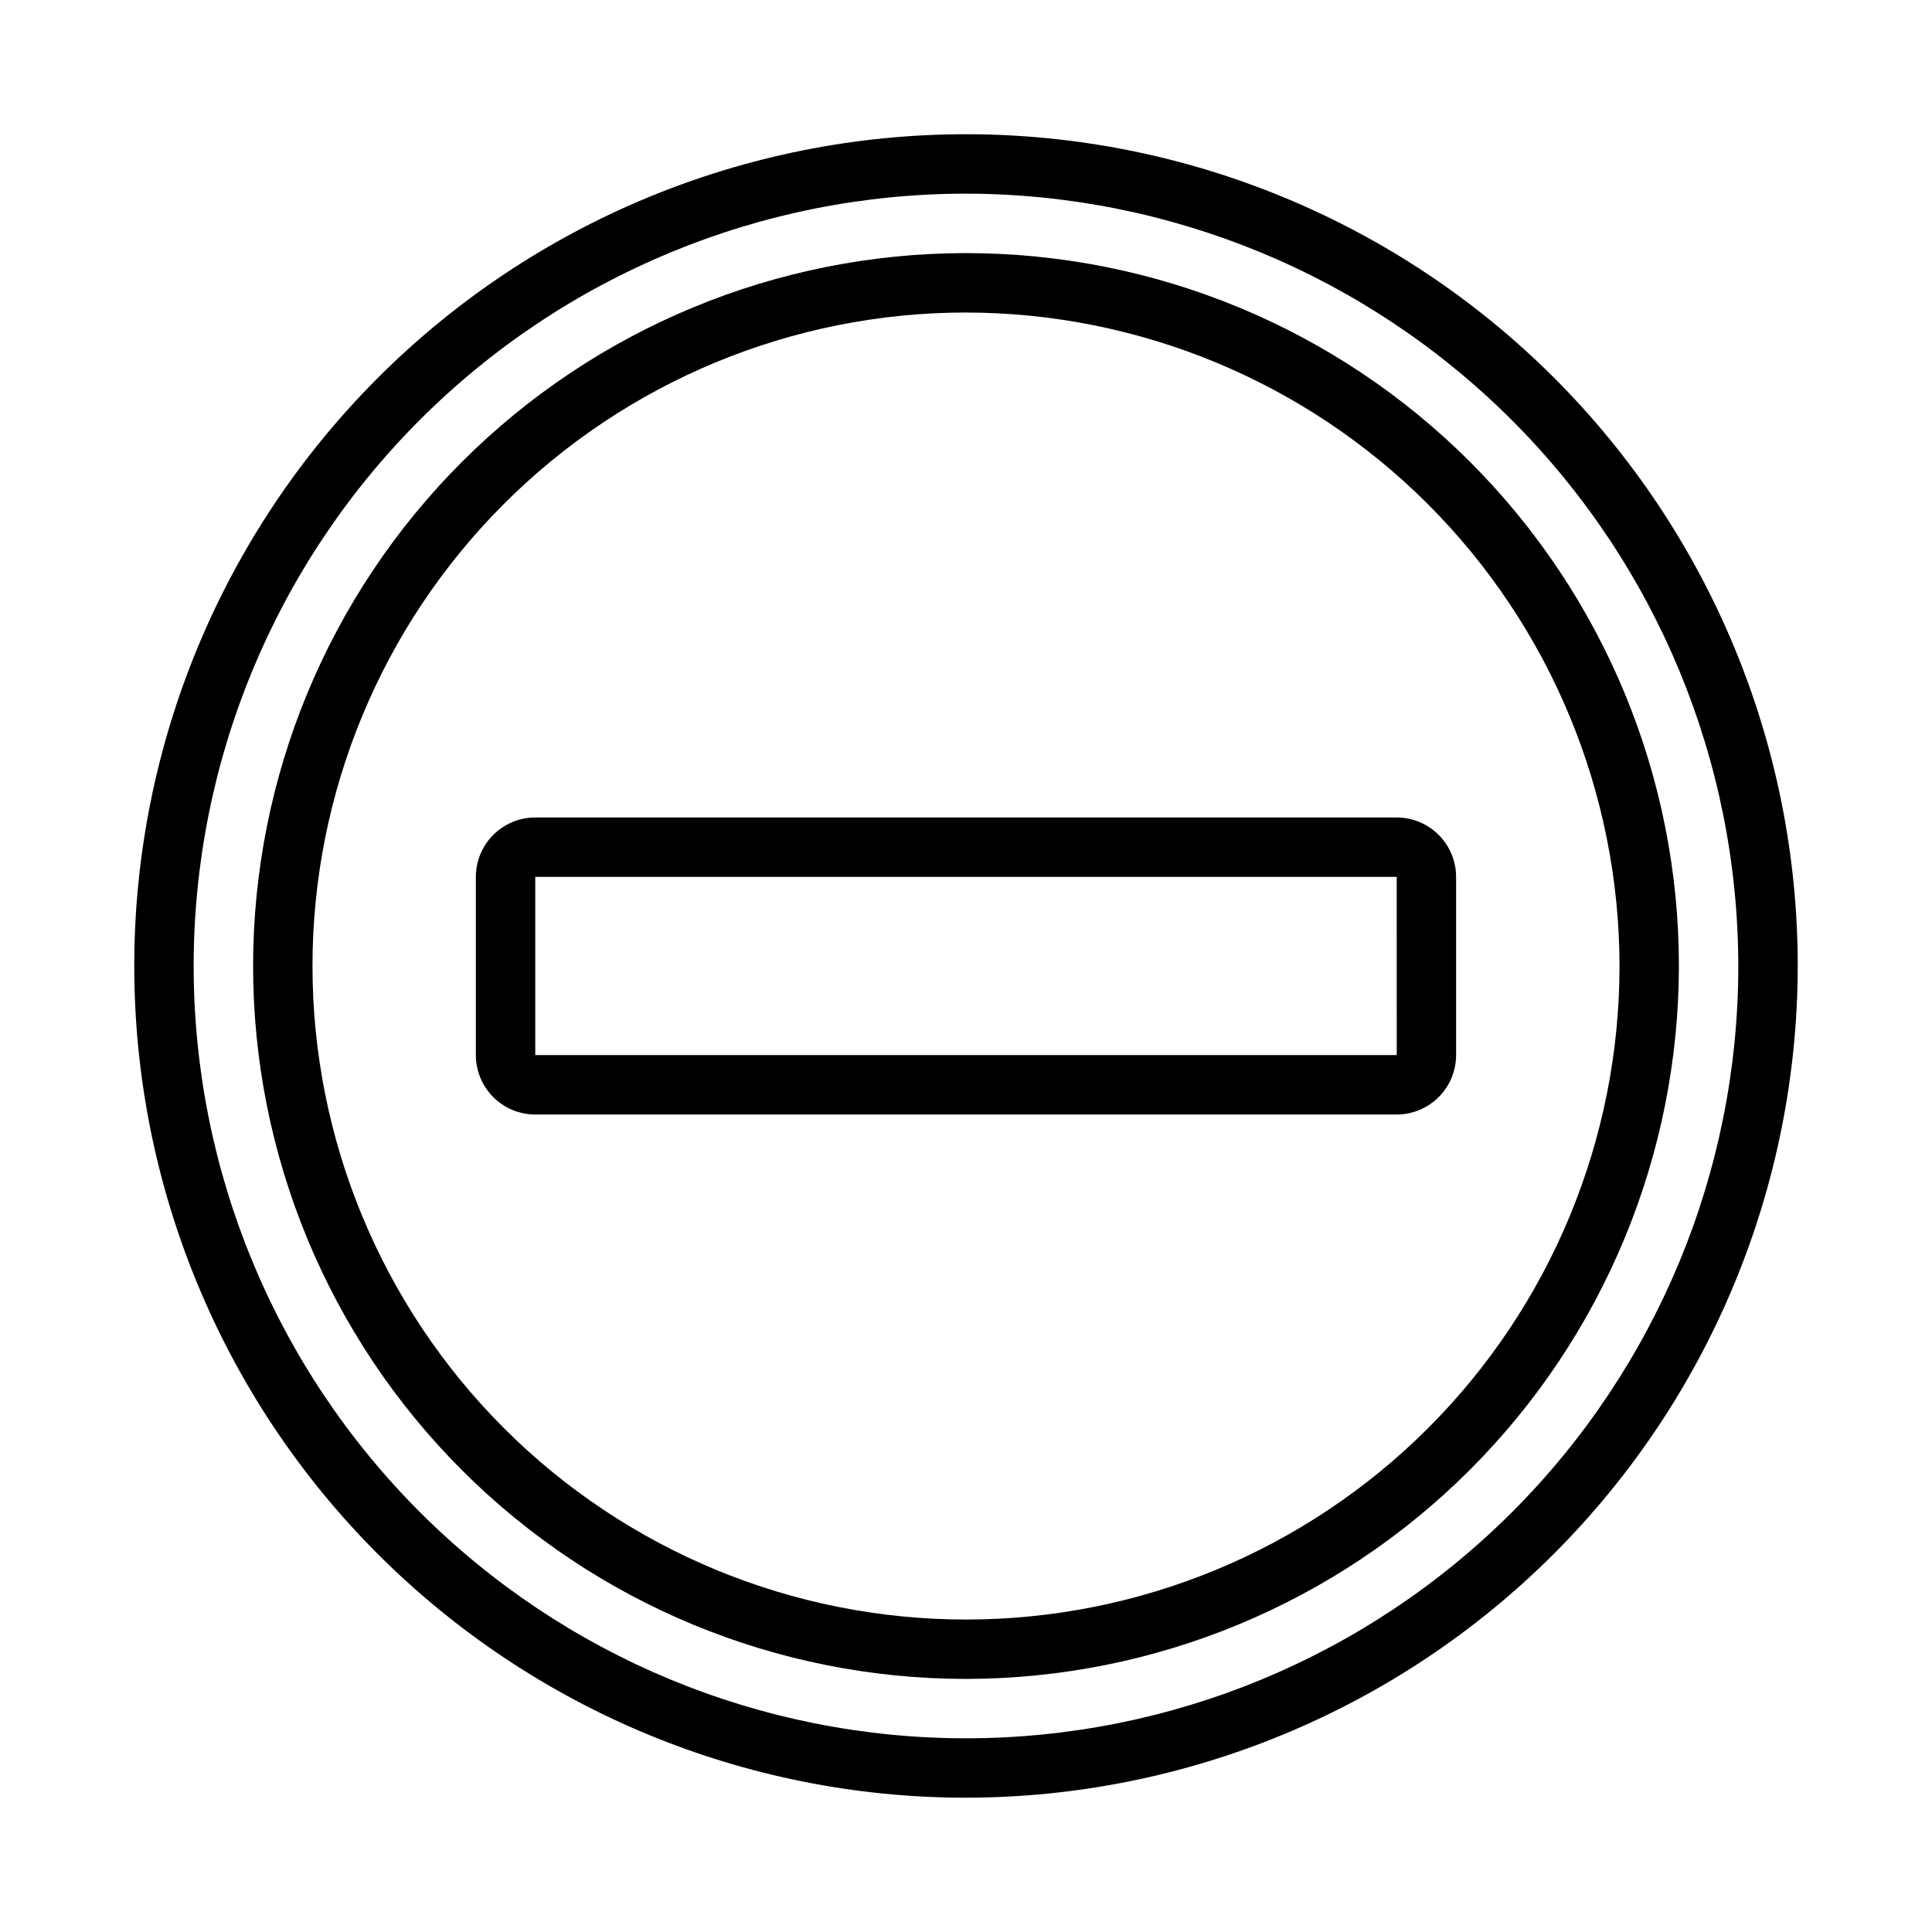
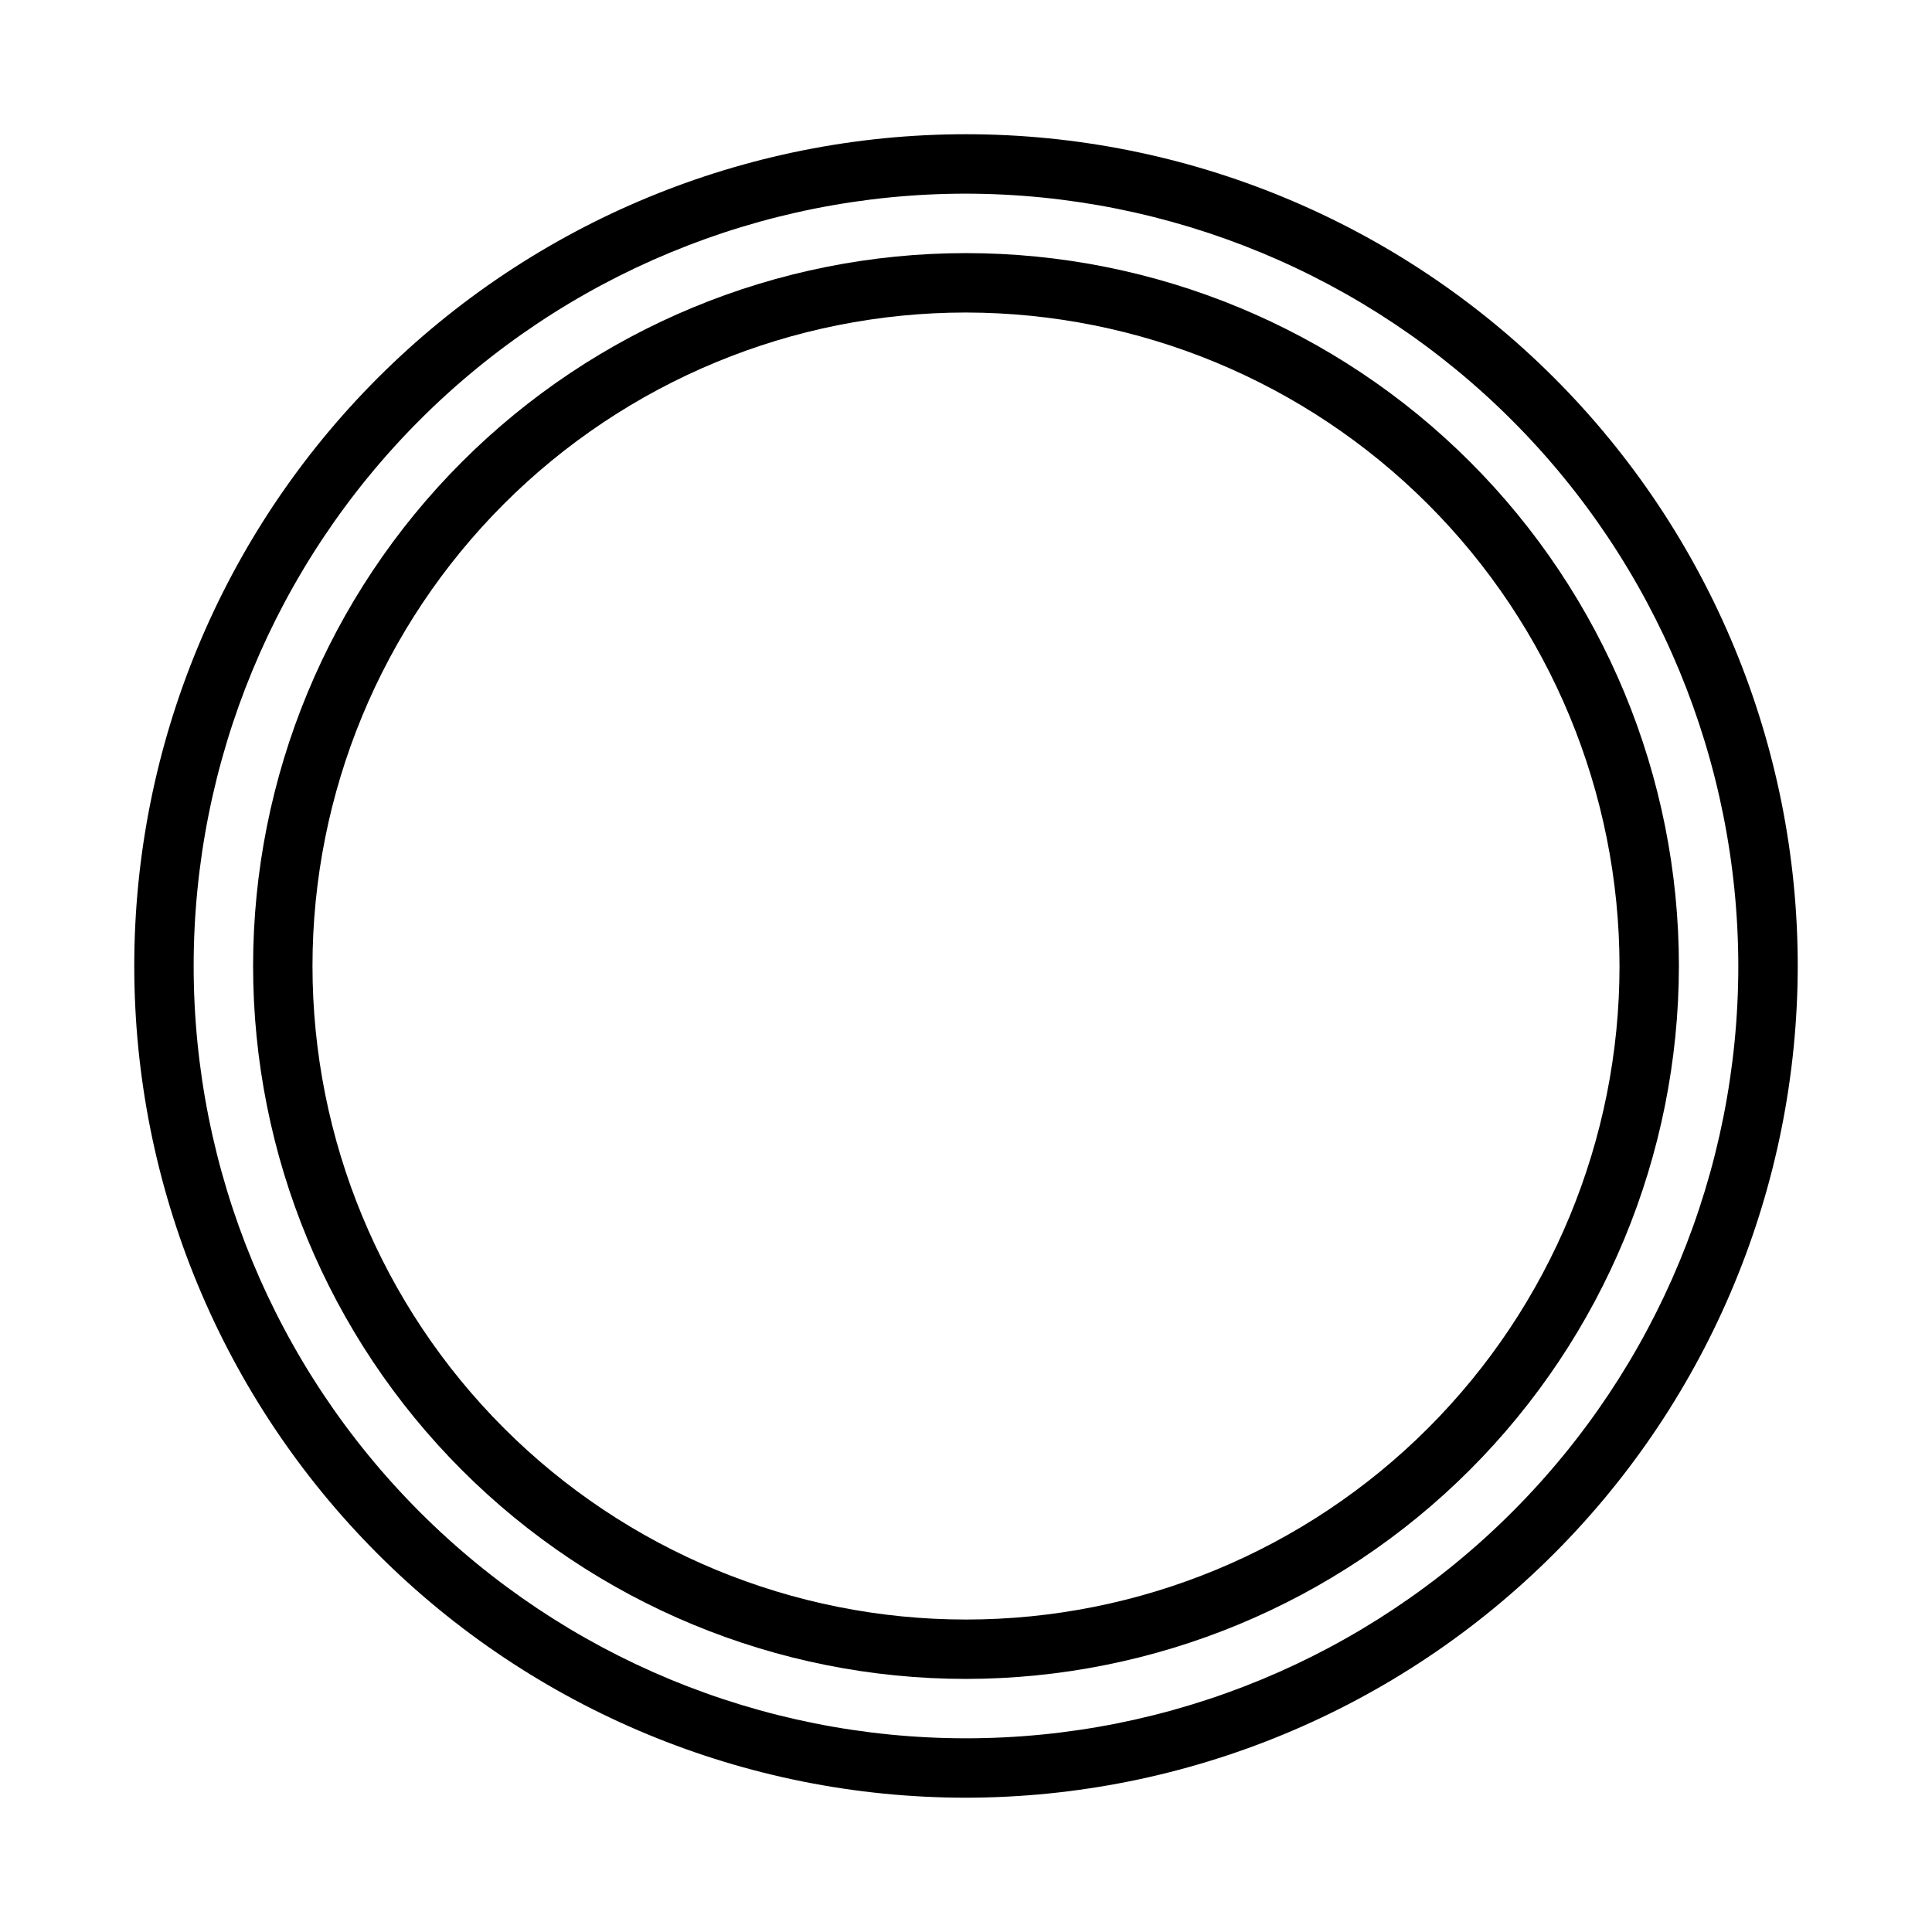
<svg xmlns="http://www.w3.org/2000/svg" fill="#000000" width="800px" height="800px" version="1.1" viewBox="144 144 512 512">
  <g>
    <path d="m400 620.41c-58.461 0-114.52-23.223-155.86-64.559-41.336-41.336-64.559-97.398-64.559-155.86 0-58.461 23.223-114.52 64.559-155.86s97.398-64.559 155.86-64.559c58.457 0 114.52 23.223 155.86 64.559 41.336 41.336 64.559 97.398 64.559 155.86-0.062 58.438-23.309 114.46-64.629 155.79-41.324 41.32-97.348 64.566-155.79 64.629zm0-425.09c-54.285 0-106.34 21.566-144.73 59.949-38.383 38.383-59.949 90.441-59.949 144.73 0 54.281 21.566 106.34 59.949 144.72 38.383 38.387 90.441 59.949 144.73 59.949 54.281 0 106.34-21.562 144.72-59.949 38.387-38.383 59.949-90.441 59.949-144.72-0.062-54.266-21.645-106.29-60.016-144.66s-90.395-59.953-144.66-60.016z" />
    <path d="m400 588.93c-50.109 0-98.164-19.902-133.59-55.336-35.43-35.43-55.336-83.484-55.336-133.59 0-50.109 19.906-98.164 55.336-133.59s83.484-55.336 133.59-55.336c50.105 0 98.16 19.906 133.59 55.336 35.434 35.43 55.336 83.484 55.336 133.59-0.055 50.09-19.98 98.109-55.398 133.53-35.418 35.418-83.438 55.344-133.53 55.398zm0-362.11c-45.934 0-89.984 18.246-122.46 50.727-32.48 32.477-50.727 76.527-50.727 122.46 0 45.93 18.246 89.98 50.727 122.46 32.477 32.48 76.527 50.727 122.46 50.727 45.93 0 89.98-18.246 122.46-50.727 32.48-32.477 50.727-76.527 50.727-122.46-0.051-45.918-18.316-89.938-50.781-122.4-32.469-32.469-76.488-50.73-122.4-50.785z" />
-     <path d="m514.14 439.36h-228.29c-4.176-0.004-8.18-1.664-11.129-4.617-2.953-2.949-4.613-6.953-4.617-11.129v-47.23c0.004-4.176 1.664-8.176 4.617-11.129 2.949-2.953 6.953-4.613 11.129-4.617h228.29c4.172 0.004 8.176 1.664 11.125 4.617 2.953 2.953 4.613 6.953 4.617 11.129v47.23c-0.004 4.176-1.664 8.18-4.617 11.129-2.949 2.953-6.953 4.613-11.125 4.617zm-228.29-62.977v47.23h228.3l-0.012-47.23z" />
  </g>
</svg>